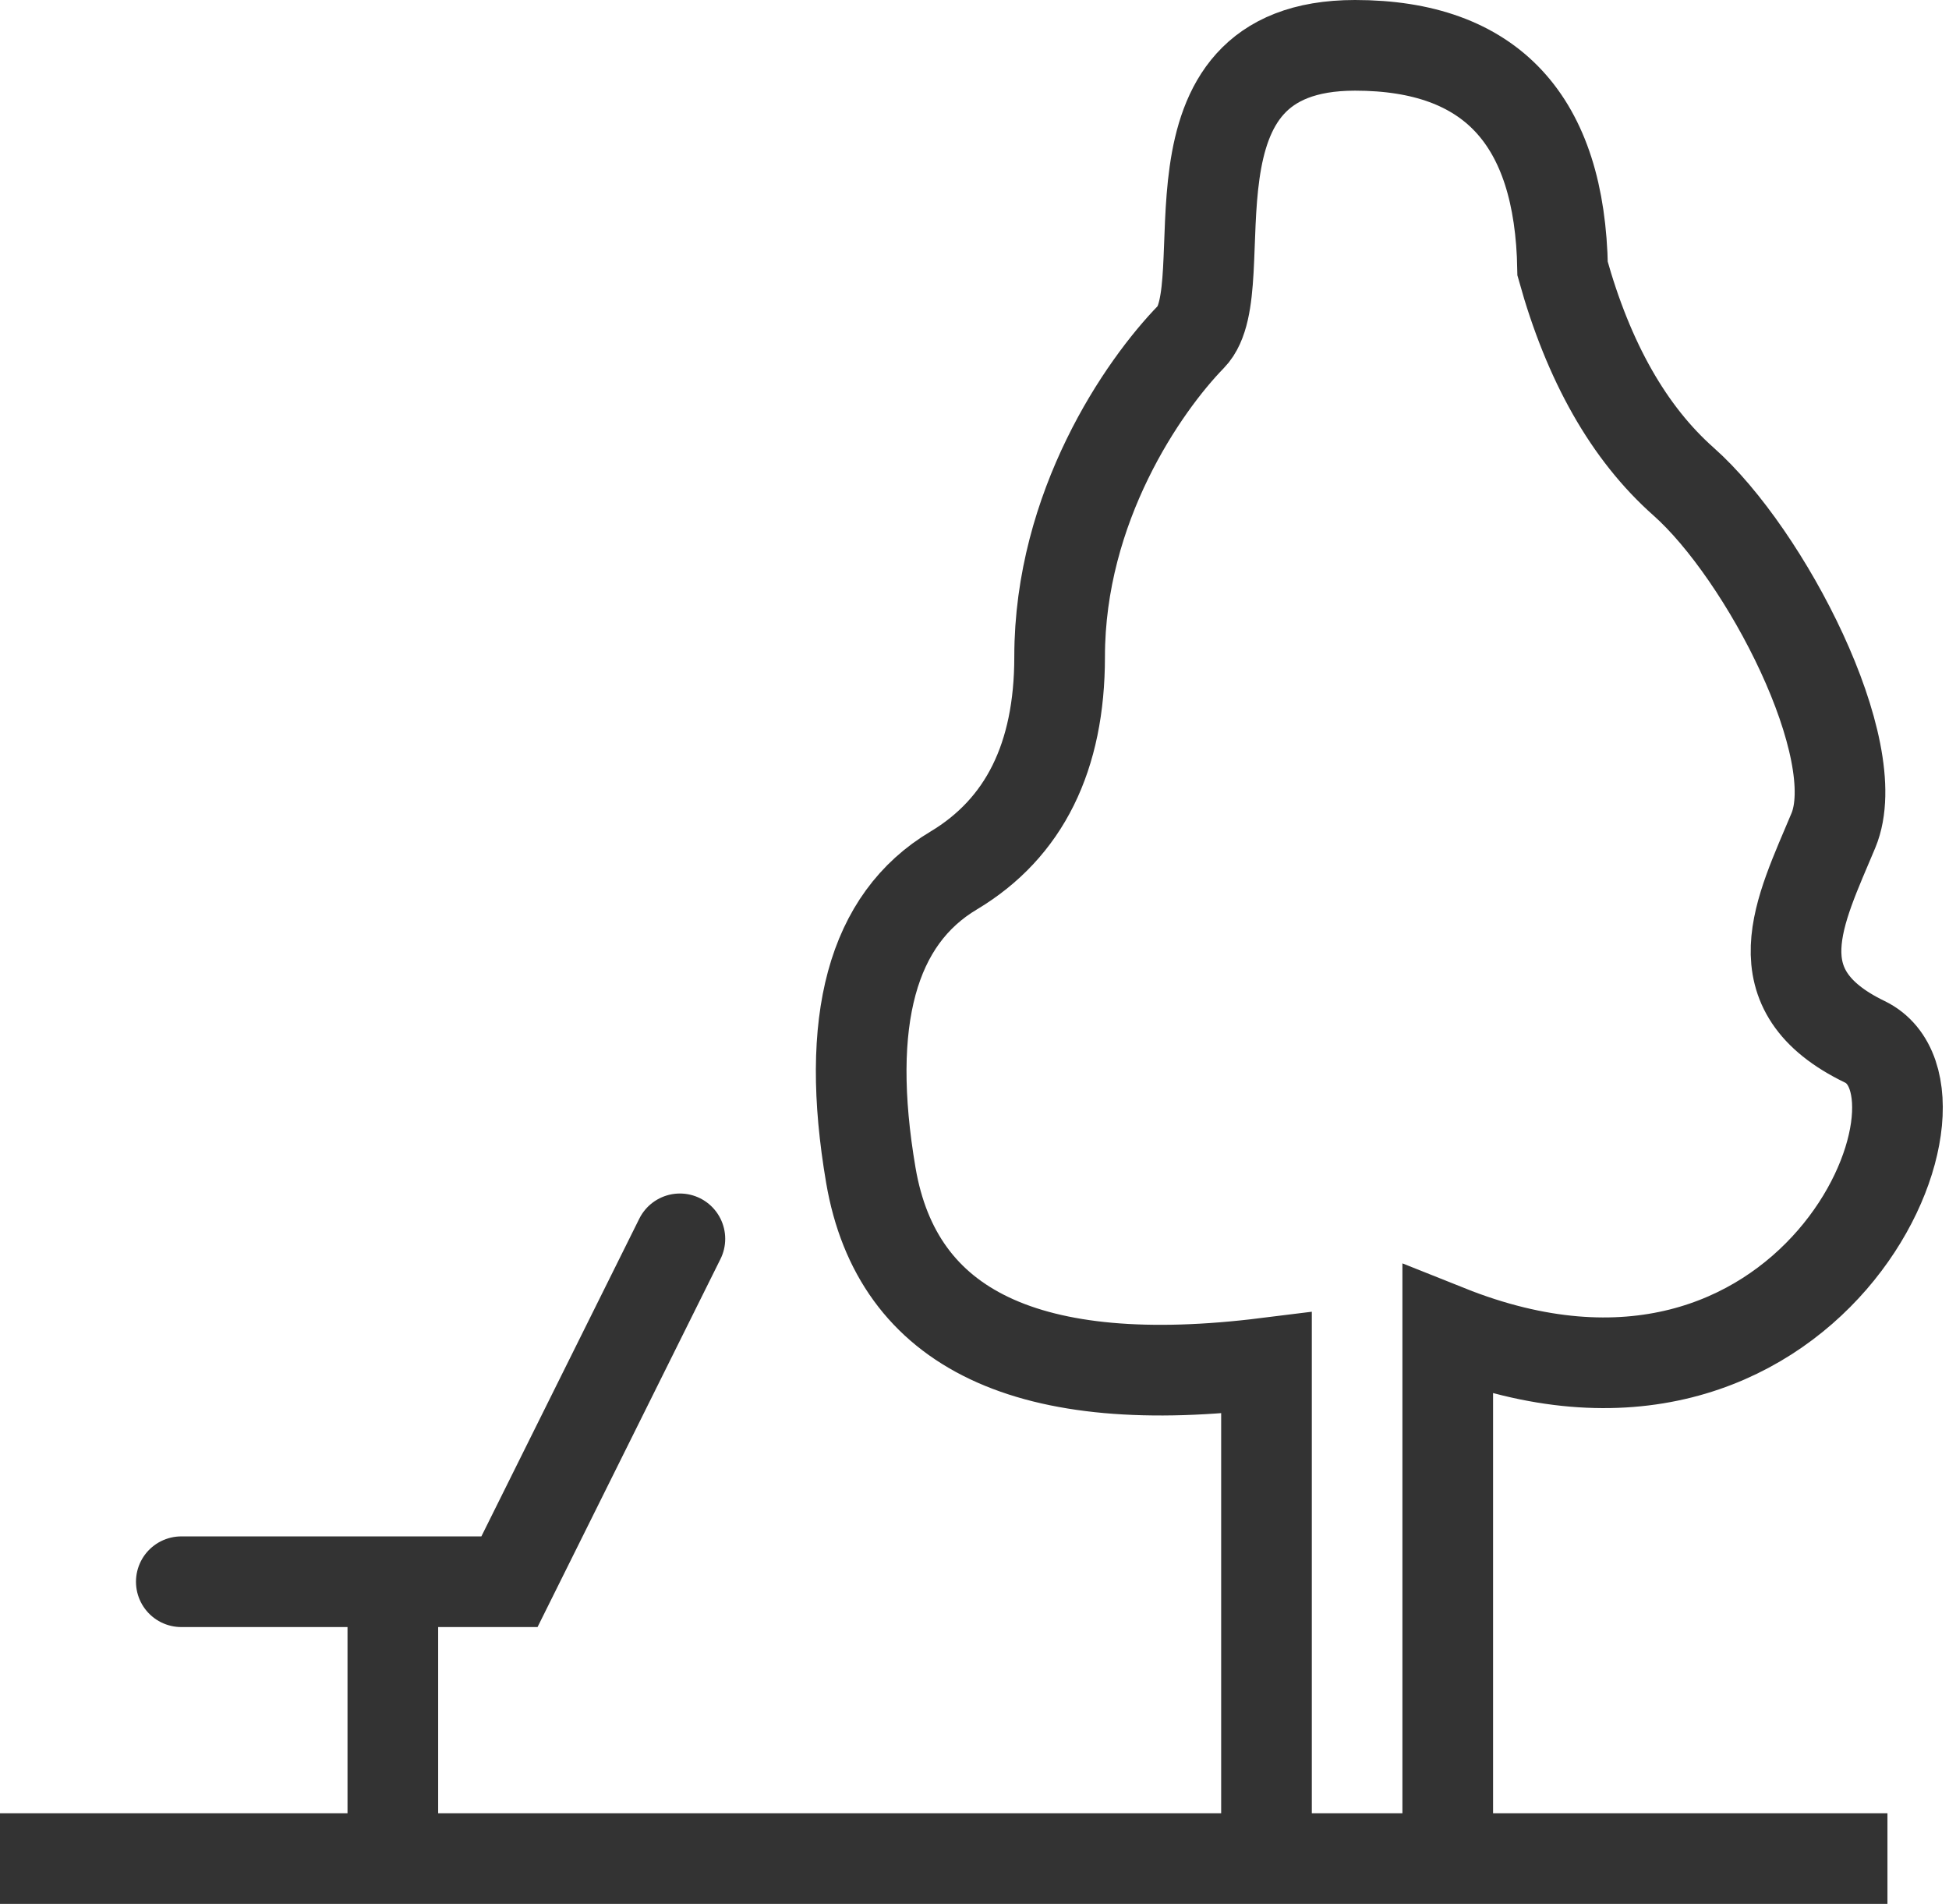
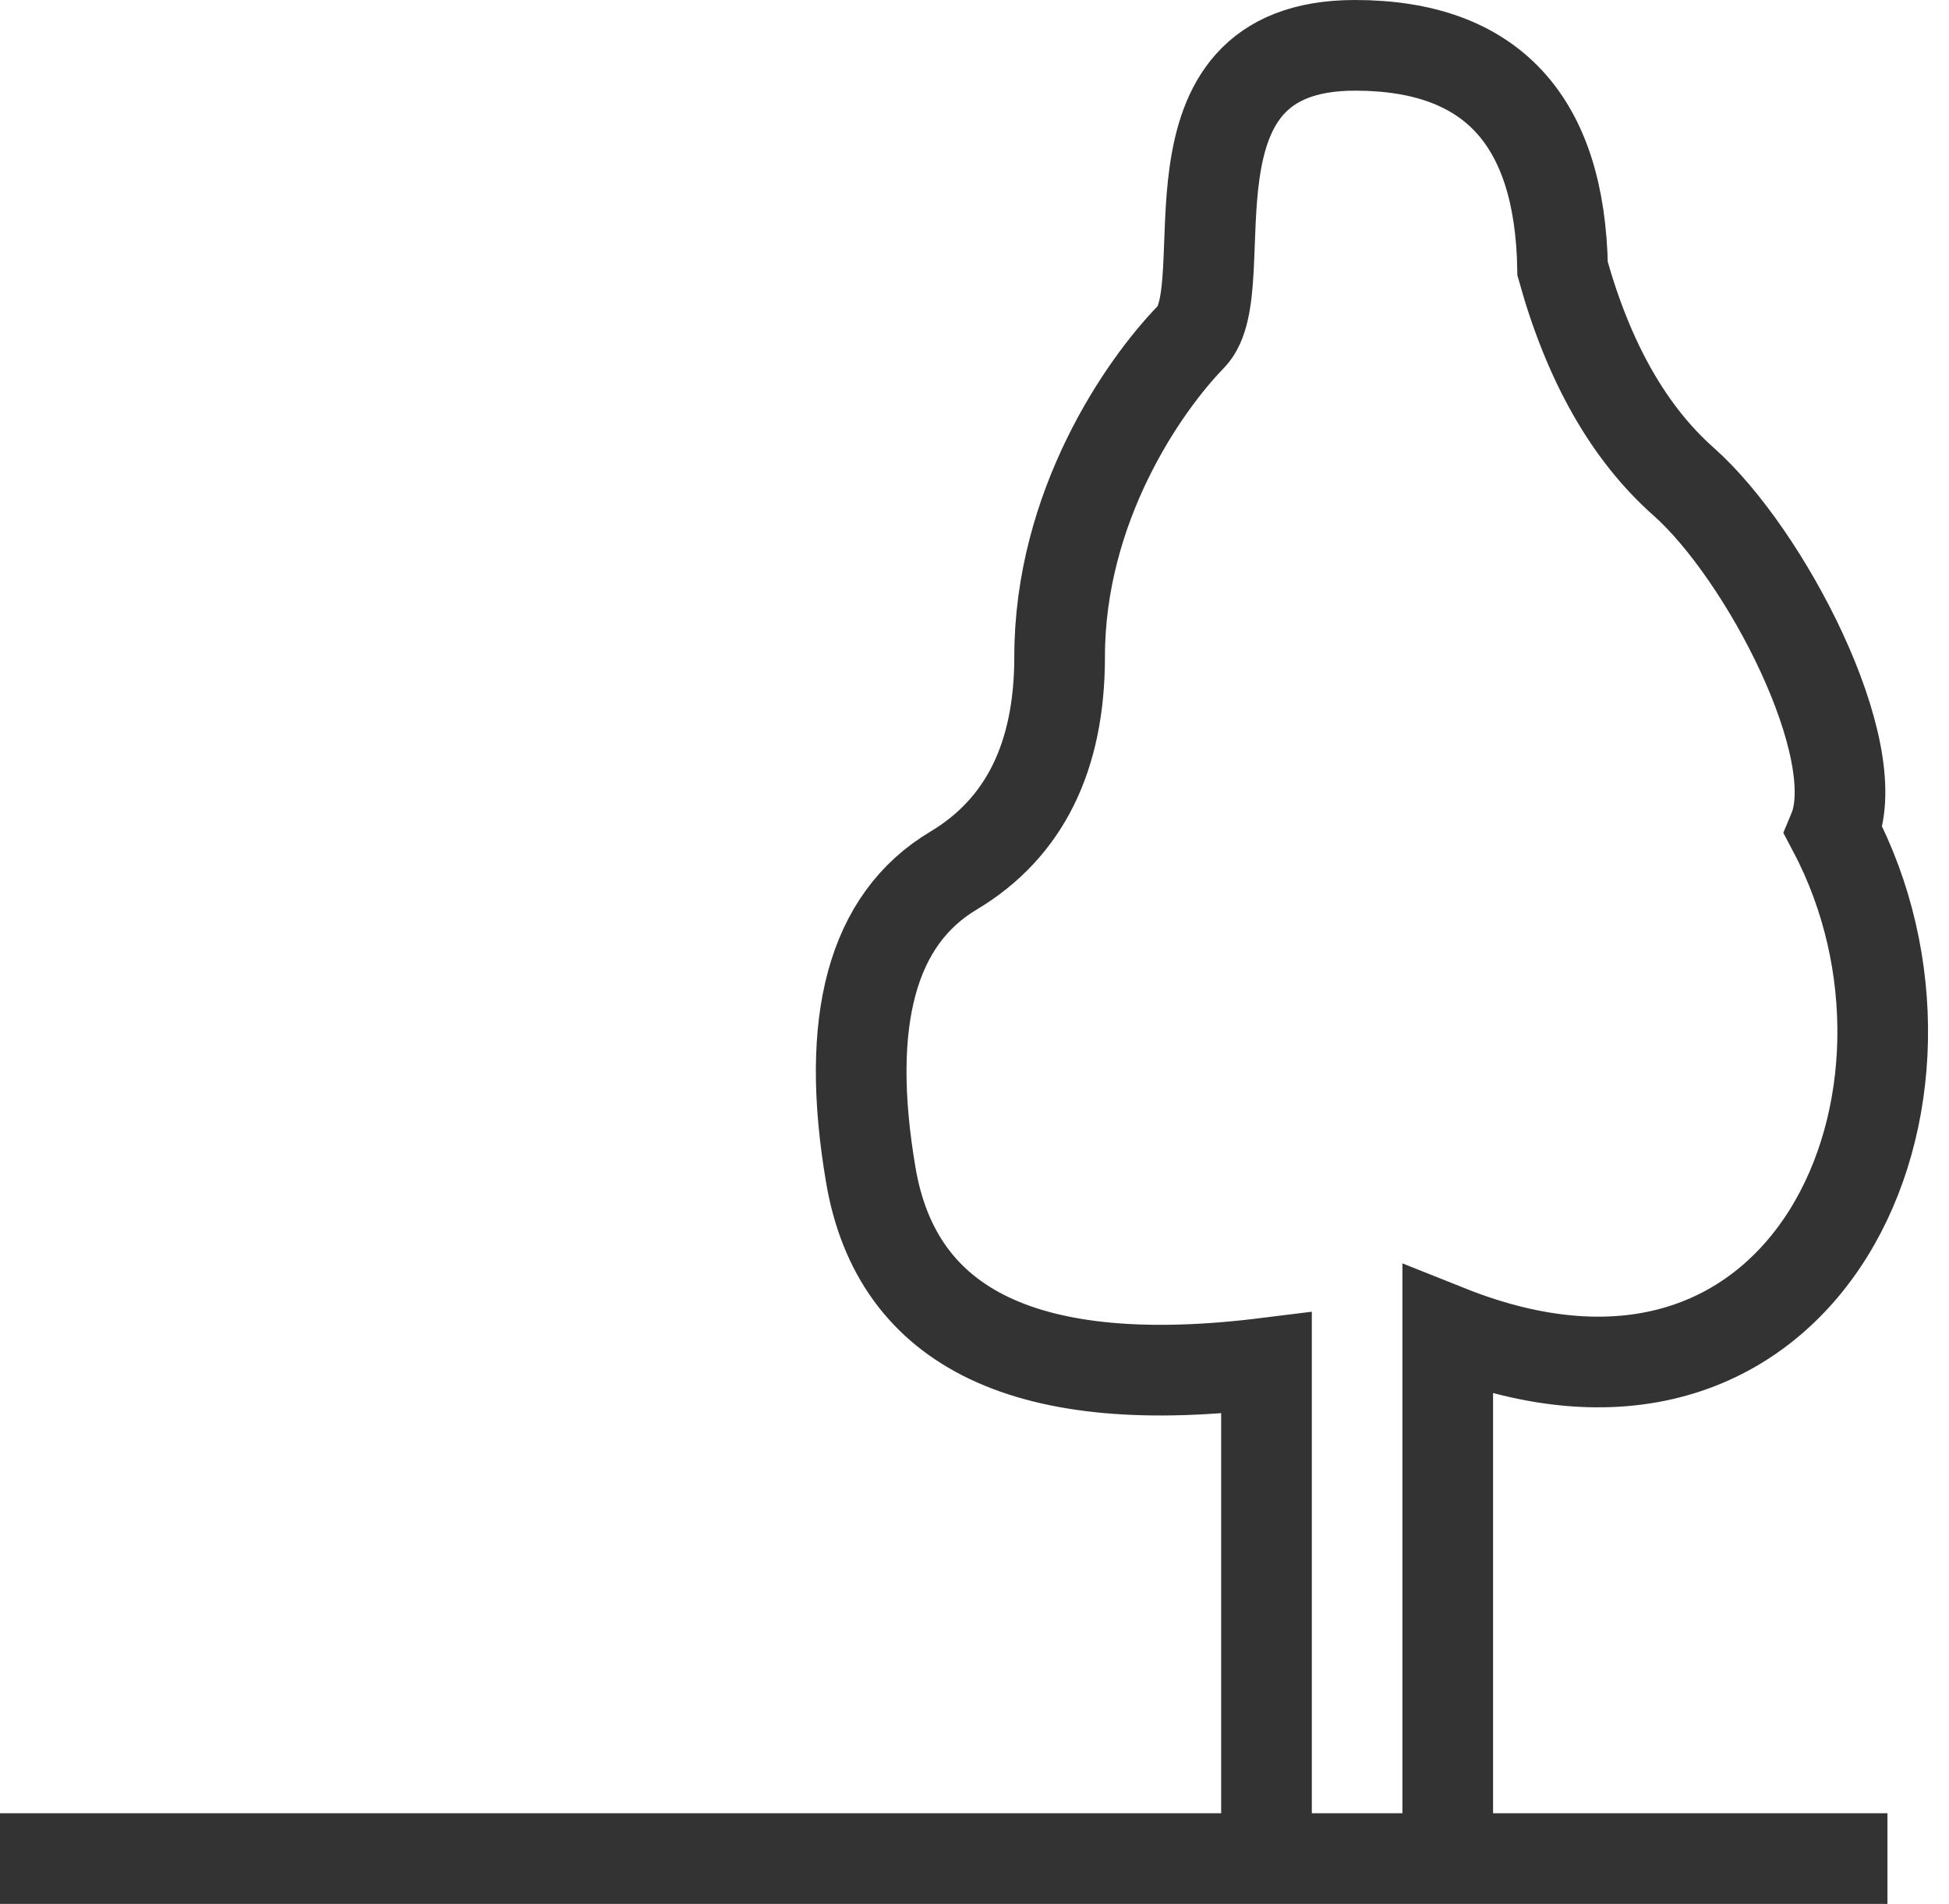
<svg xmlns="http://www.w3.org/2000/svg" width="43px" height="42px" viewBox="0 0 43 42" version="1.1">
  <title>编组 17</title>
  <g id="研发-pc" stroke="none" stroke-width="1" fill="none" fill-rule="evenodd">
    <g id="zmyhcyy" transform="translate(-697, -2684)" stroke="#333333" stroke-width="2">
      <g id="编组-48" transform="translate(170, 2681)">
        <g id="编组-30" transform="translate(506, 4)">
          <g id="编组-17" transform="translate(21, 0)">
-             <path d="M27.942,40.485 L27.942,29.069 C22.704,29.721 19.795,28.34 19.213,24.927 C18.631,21.515 19.241,19.273 21.043,18.202 C22.6,17.268 23.378,15.697 23.378,13.489 C23.378,10.176 25.222,7.513 26.28,6.427 C27.338,5.342 25.396,2.23820962e-13 29.894,2.23820962e-13 C32.892,2.23820962e-13 34.419,1.643 34.475,4.928 C35.049,6.992 35.939,8.556 37.143,9.623 C38.95,11.222 41.193,15.54 40.449,17.322 C39.705,19.103 38.769,20.836 41.142,21.982 C43.515,23.128 39.926,31.534 31.941,28.346 C31.941,30.664 31.941,34.711 31.941,40.485" id="路径-11" />
-             <polyline id="路径-12" stroke-linecap="round" points="4 33.893 11.24 33.893 15 26.329" />
+             <path d="M27.942,40.485 L27.942,29.069 C22.704,29.721 19.795,28.34 19.213,24.927 C18.631,21.515 19.241,19.273 21.043,18.202 C22.6,17.268 23.378,15.697 23.378,13.489 C23.378,10.176 25.222,7.513 26.28,6.427 C27.338,5.342 25.396,2.23820962e-13 29.894,2.23820962e-13 C32.892,2.23820962e-13 34.419,1.643 34.475,4.928 C35.049,6.992 35.939,8.556 37.143,9.623 C38.95,11.222 41.193,15.54 40.449,17.322 C43.515,23.128 39.926,31.534 31.941,28.346 C31.941,30.664 31.941,34.711 31.941,40.485" id="路径-11" />
            <line x1="0" y1="40" x2="41.642" y2="40" id="路径-14" />
-             <line x1="8.667" y1="40.148" x2="8.667" y2="33.893" id="路径-13" />
          </g>
        </g>
      </g>
    </g>
  </g>
</svg>